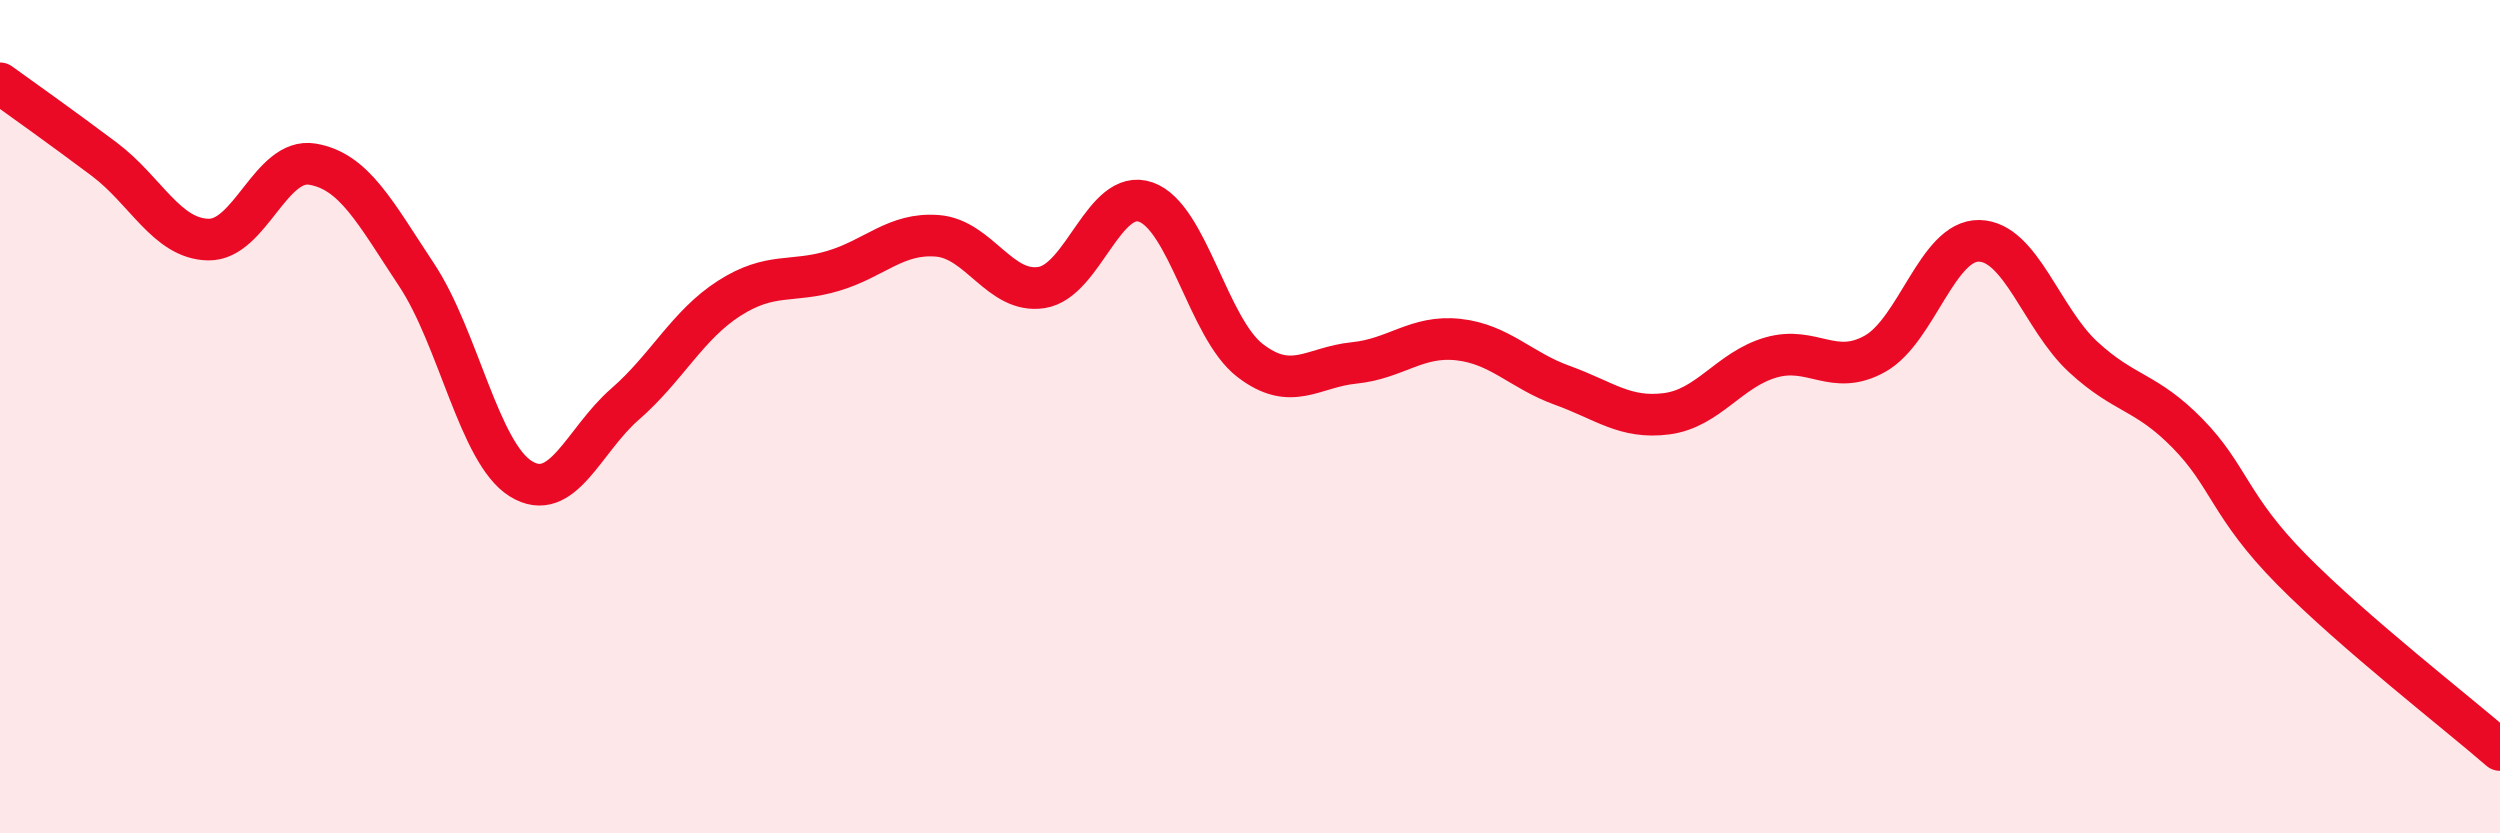
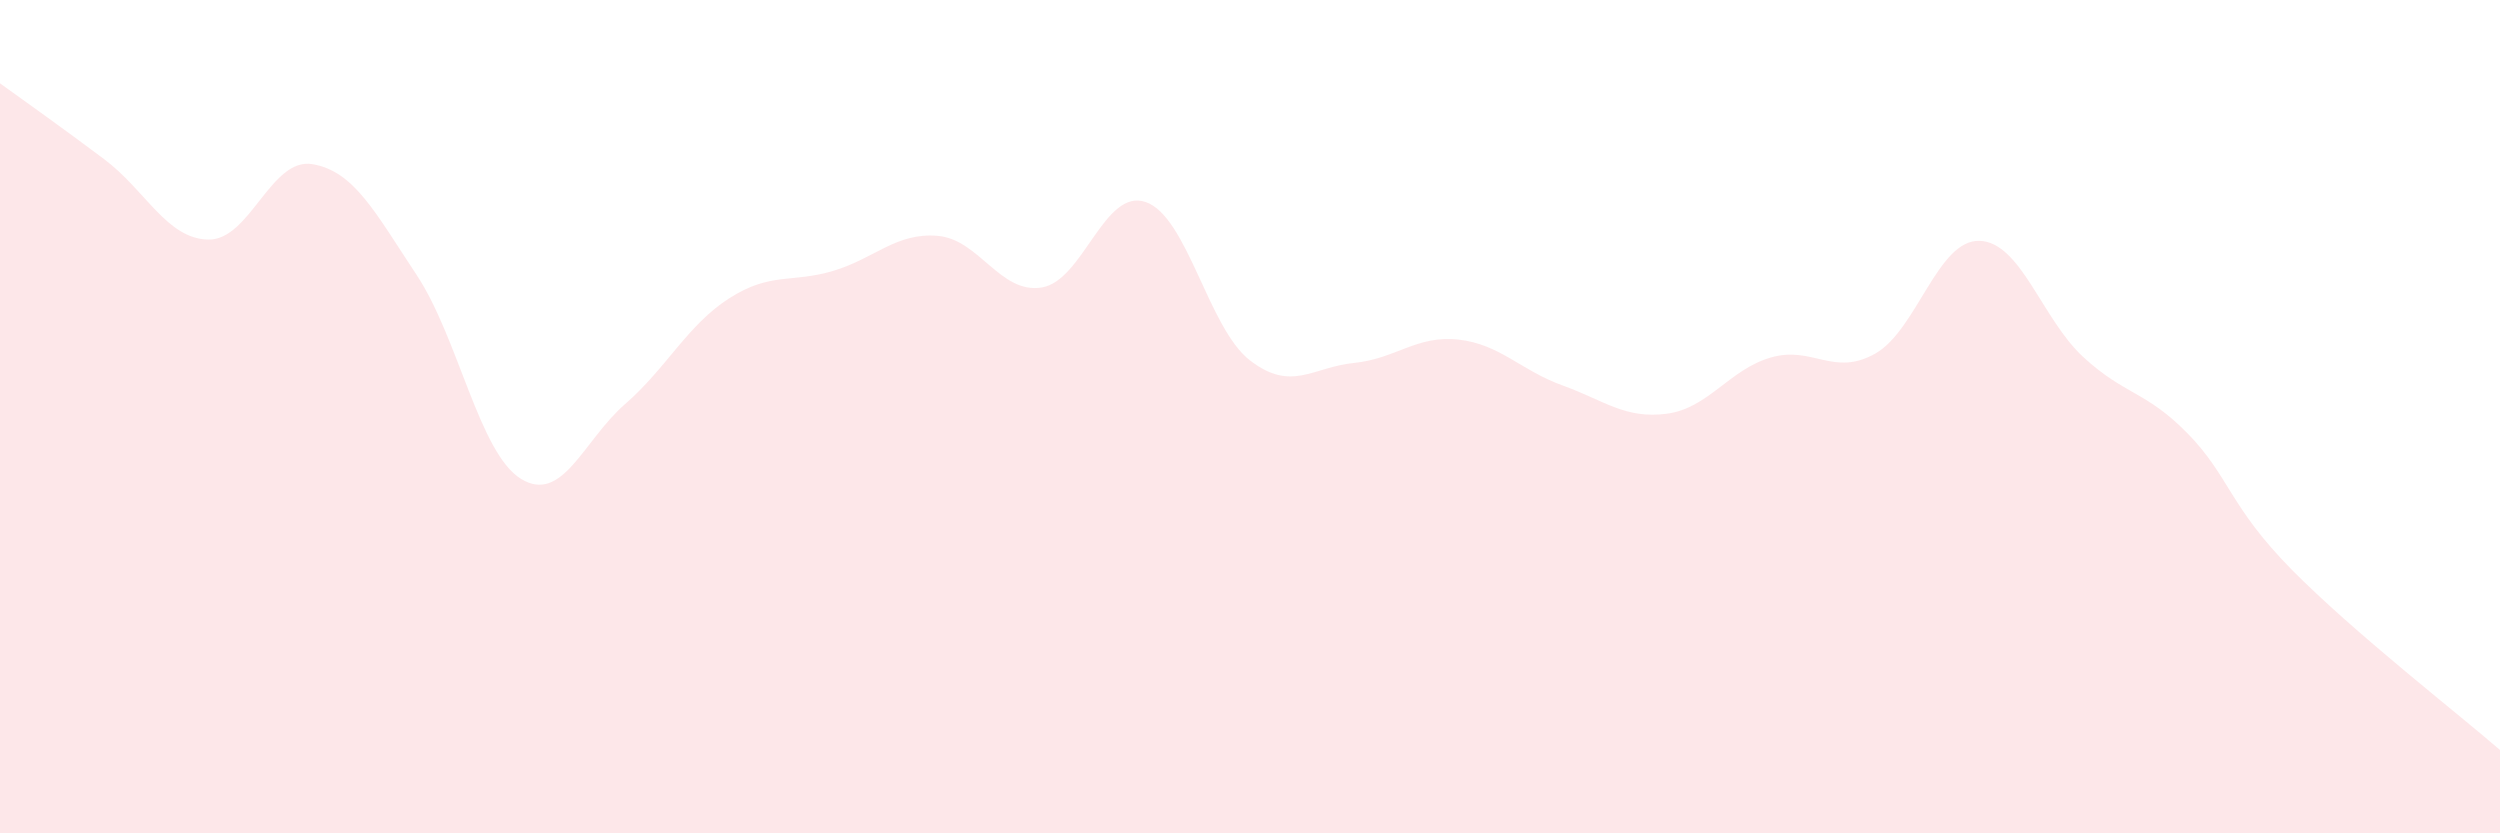
<svg xmlns="http://www.w3.org/2000/svg" width="60" height="20" viewBox="0 0 60 20">
  <path d="M 0,2 C 0.5,2.36 1.5,3.07 2.5,3.82 C 3.5,4.57 4,5.73 5,5.75 C 6,5.77 6.5,3.77 7.5,3.94 C 8.5,4.11 9,5.09 10,6.6 C 11,8.11 11.5,10.87 12.5,11.49 C 13.5,12.11 14,10.57 15,9.7 C 16,8.83 16.5,7.8 17.5,7.16 C 18.5,6.52 19,6.8 20,6.5 C 21,6.2 21.5,5.58 22.5,5.66 C 23.5,5.74 24,7.06 25,6.9 C 26,6.74 26.5,4.5 27.5,4.85 C 28.5,5.2 29,7.88 30,8.65 C 31,9.42 31.5,8.81 32.5,8.71 C 33.5,8.61 34,8.04 35,8.15 C 36,8.26 36.5,8.89 37.5,9.25 C 38.5,9.61 39,10.06 40,9.93 C 41,9.8 41.5,8.87 42.5,8.58 C 43.5,8.29 44,9.05 45,8.49 C 46,7.93 46.5,5.76 47.5,5.78 C 48.5,5.8 49,7.65 50,8.57 C 51,9.49 51.5,9.38 52.5,10.4 C 53.5,11.42 53.5,12.15 55,13.67 C 56.5,15.19 59,17.13 60,18L60 20L0 20Z" fill="#EB0A25" opacity="0.1" stroke-linecap="round" stroke-linejoin="round" />
-   <path d="M 0,2 C 0.5,2.36 1.5,3.07 2.5,3.82 C 3.5,4.57 4,5.73 5,5.75 C 6,5.77 6.5,3.77 7.5,3.94 C 8.5,4.11 9,5.09 10,6.6 C 11,8.11 11.5,10.87 12.5,11.49 C 13.5,12.11 14,10.57 15,9.7 C 16,8.83 16.5,7.8 17.5,7.16 C 18.5,6.52 19,6.8 20,6.5 C 21,6.2 21.5,5.58 22.5,5.66 C 23.5,5.74 24,7.06 25,6.9 C 26,6.74 26.5,4.5 27.5,4.85 C 28.5,5.2 29,7.88 30,8.65 C 31,9.42 31.5,8.81 32.5,8.71 C 33.5,8.61 34,8.04 35,8.15 C 36,8.26 36.5,8.89 37.5,9.25 C 38.5,9.61 39,10.06 40,9.93 C 41,9.8 41.5,8.87 42.5,8.58 C 43.5,8.29 44,9.05 45,8.49 C 46,7.93 46.5,5.76 47.5,5.78 C 48.5,5.8 49,7.65 50,8.57 C 51,9.49 51.5,9.38 52.5,10.4 C 53.5,11.42 53.5,12.15 55,13.67 C 56.5,15.19 59,17.13 60,18" stroke="#EB0A25" stroke-width="1" fill="none" stroke-linecap="round" stroke-linejoin="round" />
</svg>